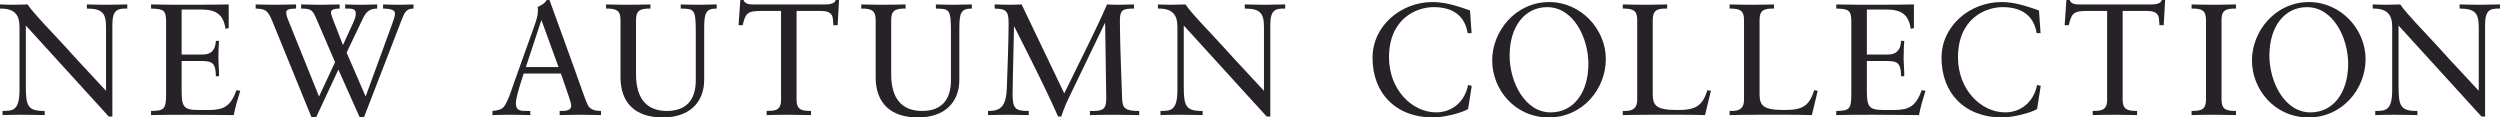
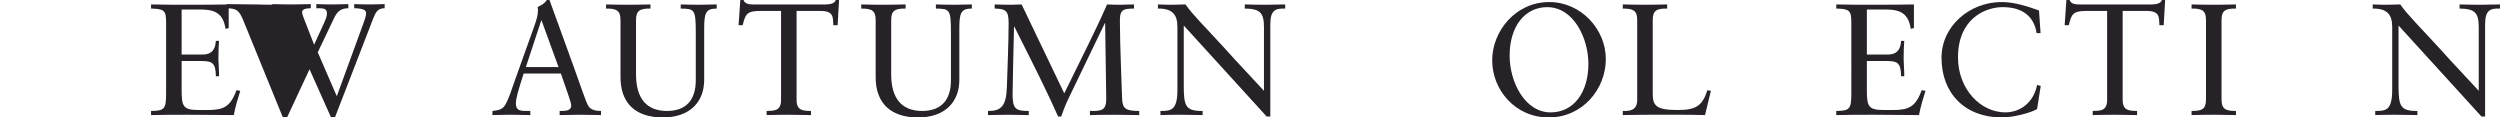
<svg xmlns="http://www.w3.org/2000/svg" id="_レイヤー_1" viewBox="0 0 2366.05 111.16">
  <defs>
    <style>.cls-1{fill:#262228;}</style>
  </defs>
-   <path class="cls-1" d="M0,4.2c4.2.15,8.55.3,12.75.3,4.95,0,8.85-.3,13.35-.3,6.15,9.15,20.4,23.25,36.15,40.5,7.95,8.85,14.7,16.2,20.4,22.2l17.7,19.05V25.5c0-13.65-4.05-17.25-18.15-17.4v-3.9c6.45.15,12.9.3,19.5.3,6.15,0,12.45-.3,18.75-.3v3.9c-9.15-.15-14.1,1.05-14.1,15.3v86.86h-3.45L24.45,24.15v56.7c0,19.35,1.5,24.3,17.85,24.15v3.9c-7.35,0-12.9-.3-22.5-.3-5.85,0-11.55.15-17.4.3v-3.9c9.6,0,16.05-.15,16.05-19.8V25.35C18.45,13.8,13.65,7.95,0,8.1v-3.9Z" />
  <path class="cls-1" d="M142.95,4.2c9.45.3,26.85.3,40.35.3,10.95,0,25.65-.15,33.15-.3v22.35l-3,.75c-2.1-13.8-9-18.3-23.4-18.3h-18.15v42.6h20.1c7.5,0,11.85-3.9,12.3-12.9h3c-.3,3.45-.6,9.6-.6,16.95,0,4.05.75,12,.6,16.5h-3c-.15-12.45-3.3-14.4-13.5-14.4h-18.9v26.85c0,16.05,1.2,19.5,16.05,19.5h8.55c5.7,0,8.7-.45,10.95-.9,6.75-1.65,11.85-5.25,16.35-17.85l3.6.6c-2.4,7.65-4.5,14.4-6.15,22.95-14.25,0-28.65-.3-42.9-.3-11.85,0-23.55,0-35.4.3v-3.9c12.3-.15,14.25-1.65,14.25-15.9V21c0-11.1-1.95-12.6-14.25-12.9v-3.9Z" />
-   <path class="cls-1" d="M241.95,4.2c6.3.15,12.6.3,18.9.3s12.9-.3,19.35-.3v3.9c-6.75,0-9.3,1.2-9.3,3.45,0,2.85,1.05,5.55,1.65,6.9l29.4,72.91,15.15-32.55-17.25-40.05c-3.9-9.15-4.95-10.65-14.85-10.65v-3.9c6.45.15,12.75.3,19.2.3,5.7,0,11.55-.3,17.25-.3v3.9c-5.4,0-8.25,1.2-8.25,3.75,0,1.35,1.2,4.65,1.5,5.4l9.9,25.35,9.15-19.95c1.95-4.35,3-6.9,3-9.75,0-4.95-3.9-4.8-10.05-4.8v-3.9c5.1.15,10.35.3,15.45.3,6.3,0,9.9-.3,14.85-.3v3.9c-7.8,0-10.8,3.75-13.65,9.6l-15.3,32.1,18,41.55,24.9-68.1c1.35-3.75,2.85-7.8,2.85-10.2s-1.05-4.8-11.25-4.95v-3.9c5.1.15,10.2.3,15.3.3,6.3,0,9-.3,13.5-.3v3.9c-6.45,0-8.4,3.45-10.8,9.6l-36.15,93.46h-3.9l-20.25-45.3-21.15,45.3h-4.2l-37.2-91.21c-4.2-10.05-6.3-11.55-15.75-11.85v-3.9Z" />
+   <path class="cls-1" d="M241.95,4.2c6.3.15,12.6.3,18.9.3s12.9-.3,19.35-.3v3.9c-6.75,0-9.3,1.2-9.3,3.45,0,2.85,1.05,5.55,1.65,6.9c-3.9-9.15-4.95-10.65-14.85-10.65v-3.9c6.45.15,12.75.3,19.2.3,5.7,0,11.55-.3,17.25-.3v3.9c-5.4,0-8.25,1.2-8.25,3.75,0,1.35,1.2,4.65,1.5,5.4l9.9,25.35,9.15-19.95c1.95-4.35,3-6.9,3-9.75,0-4.95-3.9-4.8-10.05-4.8v-3.9c5.1.15,10.35.3,15.45.3,6.3,0,9.9-.3,14.85-.3v3.9c-7.8,0-10.8,3.75-13.65,9.6l-15.3,32.1,18,41.55,24.9-68.1c1.35-3.75,2.85-7.8,2.85-10.2s-1.05-4.8-11.25-4.95v-3.9c5.1.15,10.2.3,15.3.3,6.3,0,9-.3,13.5-.3v3.9c-6.45,0-8.4,3.45-10.8,9.6l-36.15,93.46h-3.9l-20.25-45.3-21.15,45.3h-4.2l-37.2-91.21c-4.2-10.05-6.3-11.55-15.75-11.85v-3.9Z" />
  <path class="cls-1" d="M520.05,0c10.2,28.35,21.6,59.1,31.5,87.31,1.8,5.1,4.35,12,5.7,13.65,2.25,2.7,5.7,4.05,11.55,4.05v3.9c-6,0-11.55-.3-20.55-.3-3.3,0-12.45.15-18.6.3v-3.9h2.25c4.95,0,8.7-1.05,8.7-4.95,0-3.3-2.85-10.05-9.75-30.45h-35.25c-5.1,15.9-7.35,23.4-7.35,28.35,0,6.75,4.35,7.05,10.05,7.05h3.6v3.9c-6,0-11.85-.3-17.7-.3s-12.15.15-18.15.3v-3.9c9.45-1.05,10.8-2.4,14.55-10.65,1.8-3.9,3.75-9.9,6.15-16.8l18.75-52.35c2.55-7.35,3.6-10.65,3.6-15.6,0-1.8-.15-2.4-.3-3,3.75-1.8,6.45-3.15,8.7-6.6h2.55ZM497.7,63.45h30.9l-16.05-44.1h-.3l-14.55,44.1Z" />
  <path class="cls-1" d="M573.6,4.2c6.75.15,13.5.3,20.25.3,7.2,0,14.55-.15,21.75-.3v3.9c-10.65-.15-13.65,2.4-13.65,11.1v51.16c0,22.5,9.75,34.65,29.25,34.65,18,0,27.3-10.2,27.3-29.1V31.65c0-23.1-1.05-23.25-14.25-23.55v-3.9c5.85.15,11.7.3,17.55.3,5.55,0,10.95-.3,16.5-.3v3.9c-10.65,0-11.85,4.5-11.85,19.5v48c0,20.7-13.35,35.55-39.15,35.55s-40.05-13.5-40.05-38.1V19.05c0-8.4-3-11.1-13.65-10.95v-3.9Z" />
  <path class="cls-1" d="M700.65,0h3c1.5,4.05,6.15,4.2,9,4.2h69c4.35,0,8.7-1.2,9.3-4.2h3.15l-1.35,23.85h-4.05c-.6-7.05.9-13.5-12.15-13.5h-22.65v84.16c0,10.2,6,10.35,13.65,10.5v3.9c-7.2,0-14.55-.3-21.9-.3-6.75,0-13.35.15-20.1.3v-3.9c6.3-.3,13.65.6,13.65-10.35V10.35h-19.5c-12.6,0-14.25,2.7-16.8,13.5h-3.9l1.65-23.85Z" />
  <path class="cls-1" d="M815.09,4.2c6.75.15,13.5.3,20.25.3,7.2,0,14.55-.15,21.75-.3v3.9c-10.65-.15-13.65,2.4-13.65,11.1v51.16c0,22.5,9.75,34.65,29.25,34.65,18,0,27.3-10.2,27.3-29.1V31.65c0-23.1-1.05-23.25-14.25-23.55v-3.9c5.85.15,11.7.3,17.55.3,5.55,0,10.95-.3,16.5-.3v3.9c-10.65,0-11.85,4.5-11.85,19.5v48c0,20.7-13.35,35.55-39.15,35.55s-40.05-13.5-40.05-38.1V19.05c0-8.4-3-11.1-13.65-10.95v-3.9Z" />
  <path class="cls-1" d="M941.39,4.2c5.25.15,10.35.3,15.45.3,3.45,0,6.75-.3,10.05-.3l40.35,84.16,22.5-45.75c5.4-10.95,12.15-25.05,18-38.4,3.9.15,7.65.3,11.55.3,4.65,0,9.3-.3,13.95-.3v3.9c-10.65,0-13.35,1.35-13.35,11.4,0,22.35,1.8,62.4,2.1,73.8.3,9.6,3.6,11.7,16.2,11.7v3.9c-8.1,0-16.2-.3-24.3-.3-7.5,0-14.85.15-22.35.3v-3.9c5.4.15,9.15-.15,11.55-1.35,3.15-1.65,3.9-5.55,3.9-10.5l-1.05-71.25h-.3l-34.2,70.95c-1.05,2.1-3.9,8.1-7.05,17.4h-3c-3.75-8.4-7.2-15.9-10.65-23.1-10.2-21.45-20.55-41.55-30.75-61.95h-.3c-.45,21.15-1.35,56.55-1.35,63.76s.75,11.25,3.15,13.5c2.1,1.95,5.7,2.55,12.15,2.55v3.9c-6,0-12-.3-18-.3-6.9,0-13.65.15-20.55.3v-3.9c11.7,0,17.25-3.75,17.85-22.5.45-15.75,1.65-41.7,1.65-60.75,0-11.4-2.55-13.5-13.2-13.65v-3.9Z" />
  <path class="cls-1" d="M1095.89,4.2c4.2.15,8.55.3,12.75.3,4.95,0,8.85-.3,13.35-.3,6.15,9.15,20.4,23.25,36.15,40.5,7.95,8.85,14.7,16.2,20.4,22.2l17.7,19.05V25.5c0-13.65-4.05-17.25-18.15-17.4v-3.9c6.45.15,12.9.3,19.5.3,6.15,0,12.45-.3,18.75-.3v3.9c-9.15-.15-14.1,1.05-14.1,15.3v86.86h-3.45l-78.46-86.11v56.7c0,19.35,1.5,24.3,17.85,24.15v3.9c-7.35,0-12.9-.3-22.5-.3-5.85,0-11.55.15-17.4.3v-3.9c9.6,0,16.05-.15,16.05-19.8V25.35c0-11.55-4.8-17.4-18.45-17.25v-3.9Z" />
-   <path class="cls-1" d="M1391.24,9.9l1.5,21.45h-3.75c-2.4-15.75-13.35-24.6-32.1-24.6-16.5,0-42.3,10.95-42.3,47.55,0,30.45,21.75,52.05,44.7,52.05,14.25,0,26.85-9.3,30.15-25.95l3.45.9-3.45,21.9c-6.45,3.9-23.25,7.95-33.3,7.95-34.8,0-57.15-22.65-57.15-56.41,0-30.45,27-52.8,56.85-52.8,12.15,0,23.85,3.9,35.4,7.95Z" />
  <path class="cls-1" d="M1519.79,55.95c0,28.2-21.9,55.2-54,55.2s-53.55-26.4-53.55-54,22.05-55.2,54-55.2c30,0,53.55,25.65,53.55,54ZM1467.59,106.36c21.45,0,35.7-18.45,35.7-46.05,0-23.85-13.8-53.55-39-53.55-20.85,0-35.55,17.85-35.55,45.91,0,24.9,14.4,53.7,38.85,53.7Z" />
  <path class="cls-1" d="M1535.83,4.2c6.75.15,13.65.3,20.7.3s14.1-.15,21.3-.3v3.9c-9.9-.15-13.65,1.8-13.65,10.95v69.91c0,11.25,3.6,15.15,23.55,15.15,17.4,0,23.4-3.9,28.2-18.75l3.3.6-5.55,22.95c-17.4-.45-34.8-.3-52.35-.3-8.4,0-16.95.15-25.5.3v-3.9c10.95.6,13.65-3.9,13.65-10.65V18.75c0-9-4.05-10.65-13.65-10.65v-3.9Z" />
-   <path class="cls-1" d="M1636.93,4.2c6.75.15,13.65.3,20.7.3s14.1-.15,21.3-.3v3.9c-9.9-.15-13.65,1.8-13.65,10.95v69.91c0,11.25,3.6,15.15,23.55,15.15,17.4,0,23.4-3.9,28.2-18.75l3.3.6-5.55,22.95c-17.4-.45-34.8-.3-52.35-.3-8.4,0-16.95.15-25.5.3v-3.9c10.95.6,13.65-3.9,13.65-10.65V18.75c0-9-4.05-10.65-13.65-10.65v-3.9Z" />
  <path class="cls-1" d="M1737.88,4.2c9.45.3,26.85.3,40.35.3,10.95,0,25.65-.15,33.15-.3v22.35l-3,.75c-2.1-13.8-9-18.3-23.4-18.3h-18.15v42.6h20.1c7.5,0,11.85-3.9,12.3-12.9h3c-.3,3.45-.6,9.6-.6,16.95,0,4.05.75,12,.6,16.5h-3c-.15-12.45-3.3-14.4-13.5-14.4h-18.9v26.85c0,16.05,1.2,19.5,16.05,19.5h8.55c5.7,0,8.7-.45,10.95-.9,6.75-1.65,11.85-5.25,16.35-17.85l3.6.6c-2.4,7.65-4.5,14.4-6.15,22.95-14.25,0-28.65-.3-42.9-.3-11.85,0-23.55,0-35.4.3v-3.9c12.3-.15,14.25-1.65,14.25-15.9V21c0-11.1-1.95-12.6-14.25-12.9v-3.9Z" />
  <path class="cls-1" d="M1929.74,9.9l1.5,21.45h-3.75c-2.4-15.75-13.35-24.6-32.1-24.6-16.5,0-42.3,10.95-42.3,47.55,0,30.45,21.75,52.05,44.7,52.05,14.25,0,26.85-9.3,30.15-25.95l3.45.9-3.45,21.9c-6.45,3.9-23.25,7.95-33.3,7.95-34.8,0-57.15-22.65-57.15-56.41,0-30.45,27-52.8,56.85-52.8,12.15,0,23.85,3.9,35.4,7.95Z" />
  <path class="cls-1" d="M1955.68,0h3c1.5,4.05,6.15,4.2,9,4.2h69c4.35,0,8.7-1.2,9.3-4.2h3.15l-1.35,23.85h-4.05c-.6-7.05.9-13.5-12.15-13.5h-22.65v84.16c0,10.2,6,10.35,13.65,10.5v3.9c-7.2,0-14.55-.3-21.9-.3-6.75,0-13.35.15-20.1.3v-3.9c6.3-.3,13.65.6,13.65-10.35V10.35h-19.5c-12.6,0-14.25,2.7-16.8,13.5h-3.9l1.65-23.85Z" />
  <path class="cls-1" d="M2074.15,4.2c6.9.15,13.65.3,20.55.3s14.4-.15,21.45-.3v3.9c-9.3,0-13.65,1.2-13.65,10.95v74.55c0,8.7,2.55,11.55,13.65,11.4v3.9c-7.05,0-13.95-.3-21-.3s-14.1.15-21,.3v-3.9c9.75,0,13.65-1.5,13.65-11.1V19.2c0-8.85-3.15-11.25-13.65-11.1v-3.9Z" />
-   <path class="cls-1" d="M2238.85,55.95c0,28.2-21.9,55.2-54,55.2s-53.55-26.4-53.55-54,22.05-55.2,54-55.2c30,0,53.55,25.65,53.55,54ZM2186.65,106.36c21.45,0,35.7-18.45,35.7-46.05,0-23.85-13.8-53.55-39-53.55-20.85,0-35.55,17.85-35.55,45.91,0,24.9,14.4,53.7,38.85,53.7Z" />
  <path class="cls-1" d="M2245.59,4.2c4.2.15,8.55.3,12.75.3,4.95,0,8.85-.3,13.35-.3,6.15,9.15,20.4,23.25,36.15,40.5,7.95,8.85,14.7,16.2,20.4,22.2l17.7,19.05V25.5c0-13.65-4.05-17.25-18.15-17.4v-3.9c6.45.15,12.9.3,19.5.3,6.15,0,12.45-.3,18.75-.3v3.9c-9.15-.15-14.1,1.05-14.1,15.3v86.86h-3.45l-78.46-86.11v56.7c0,19.35,1.5,24.3,17.85,24.15v3.9c-7.35,0-12.9-.3-22.5-.3-5.85,0-11.55.15-17.4.3v-3.9c9.6,0,16.05-.15,16.05-19.8V25.35c0-11.55-4.8-17.4-18.45-17.25v-3.9Z" />
</svg>